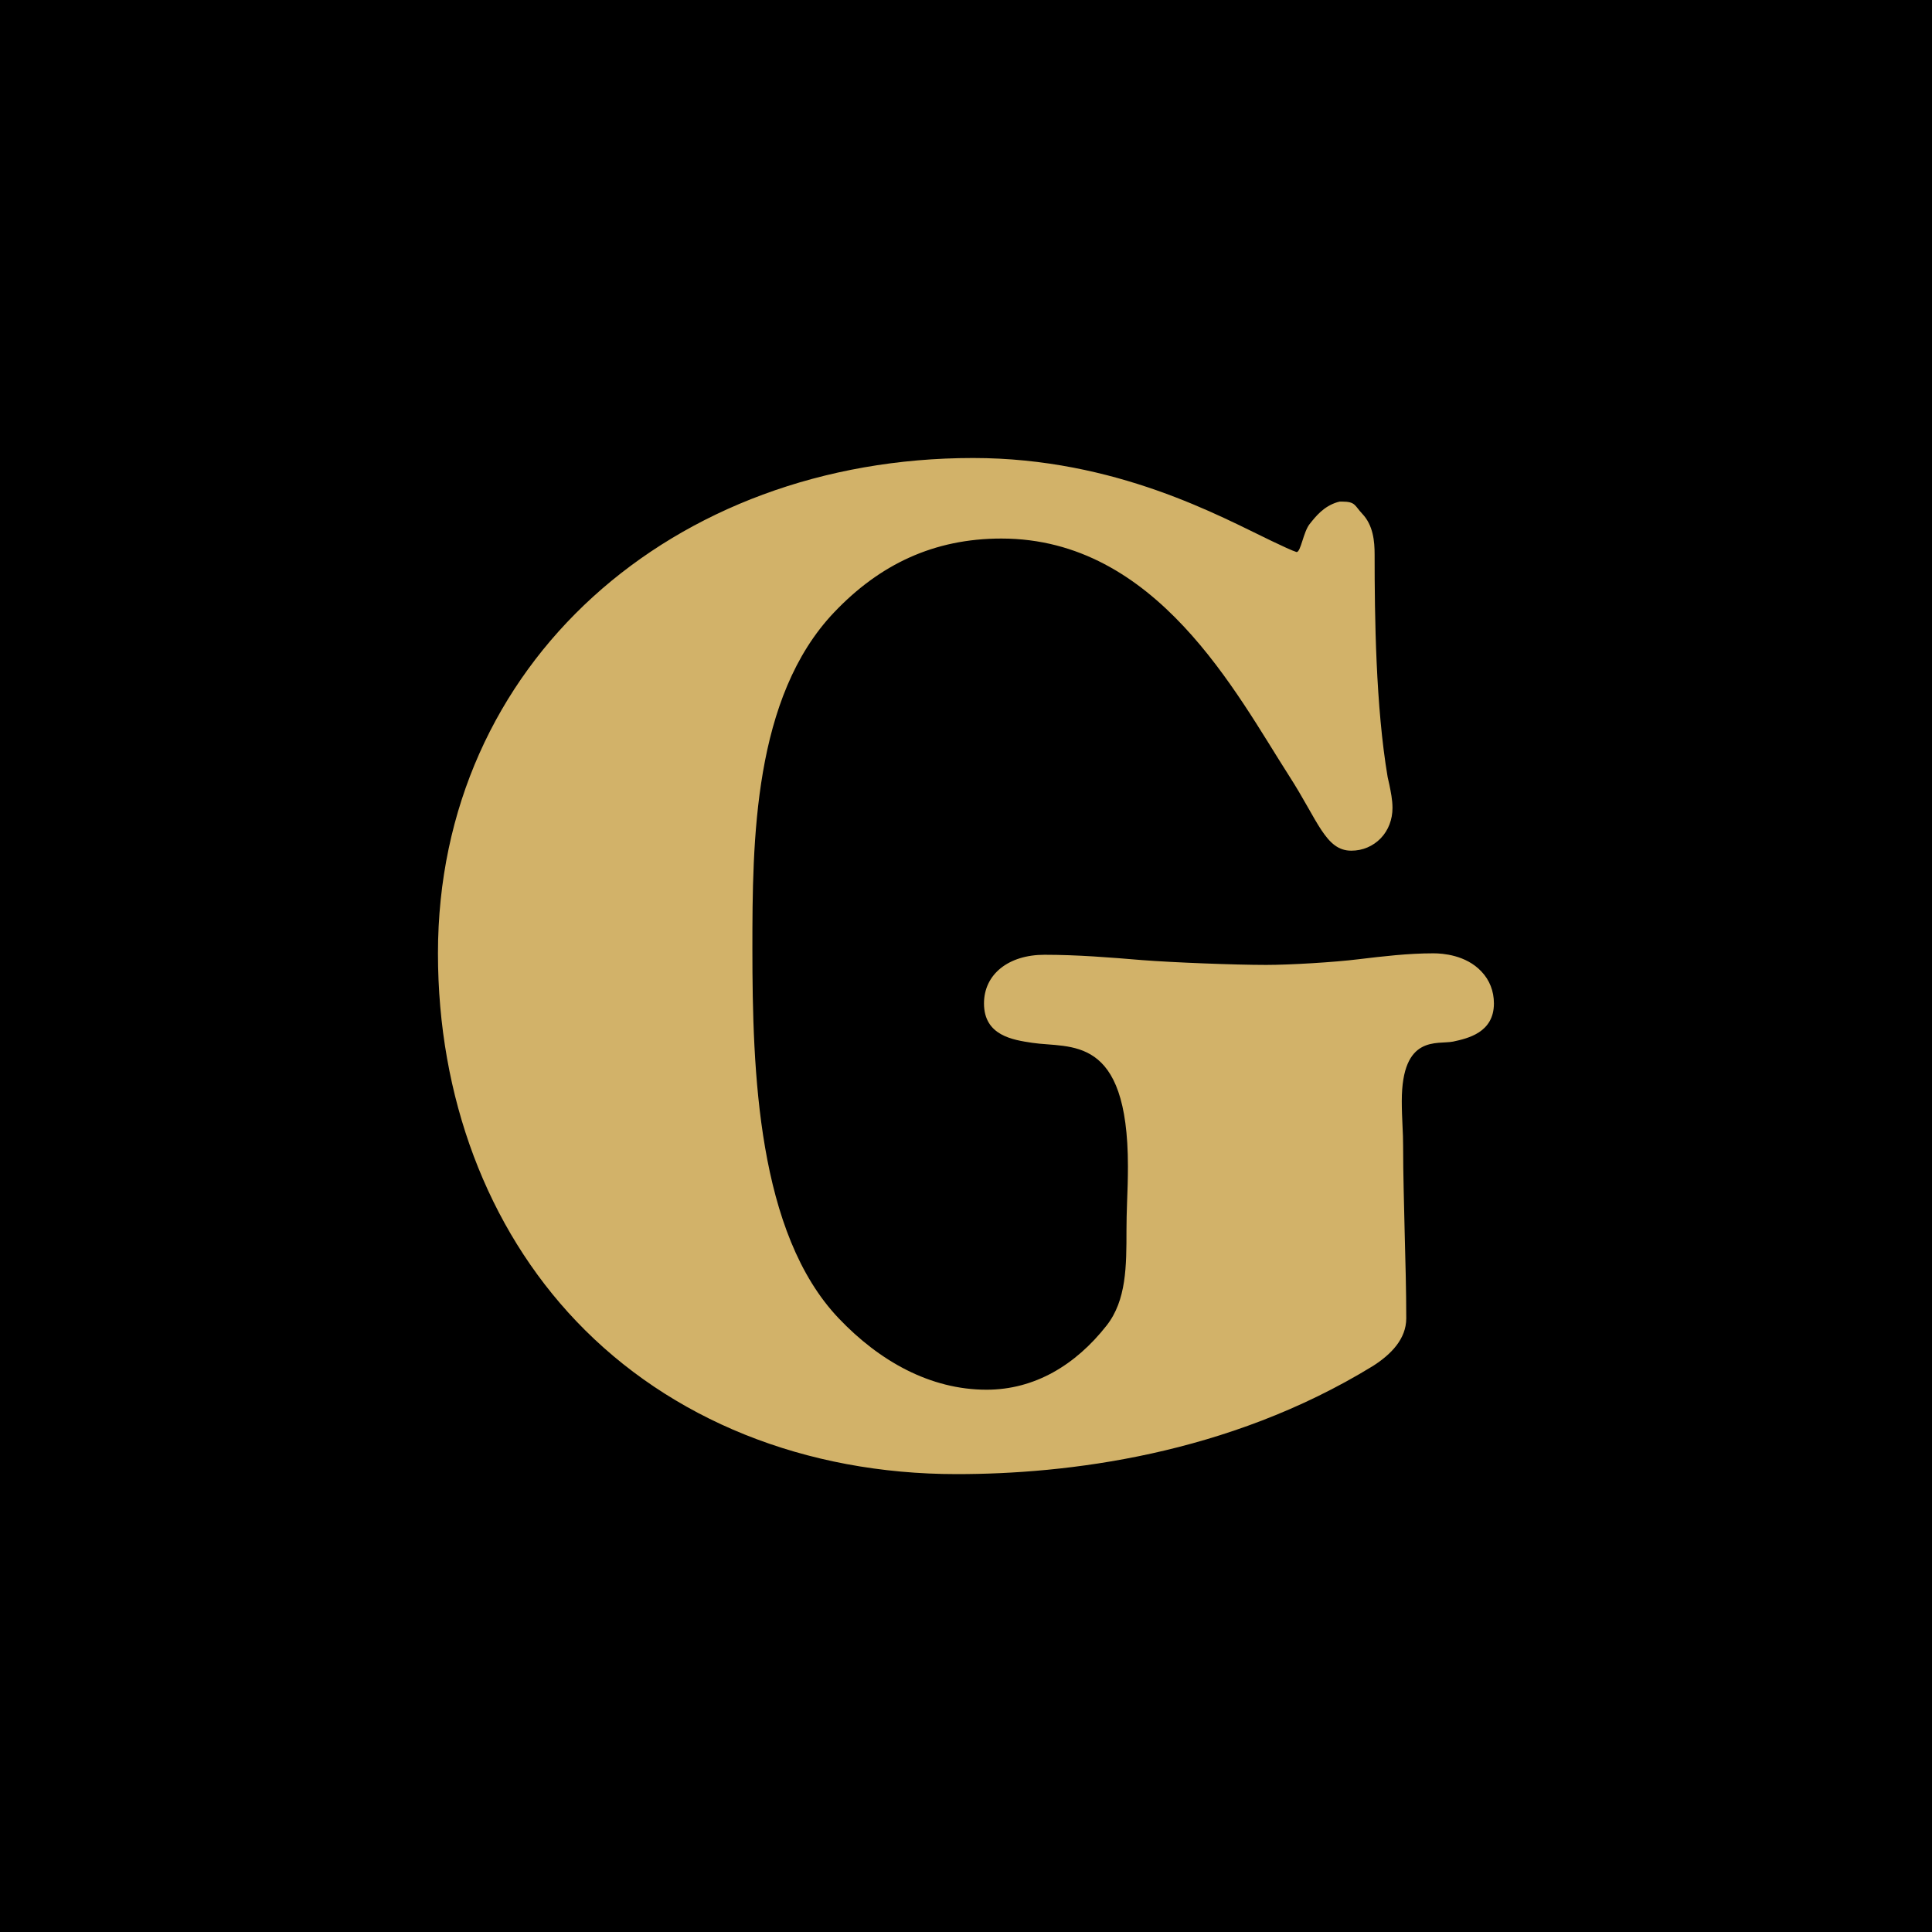
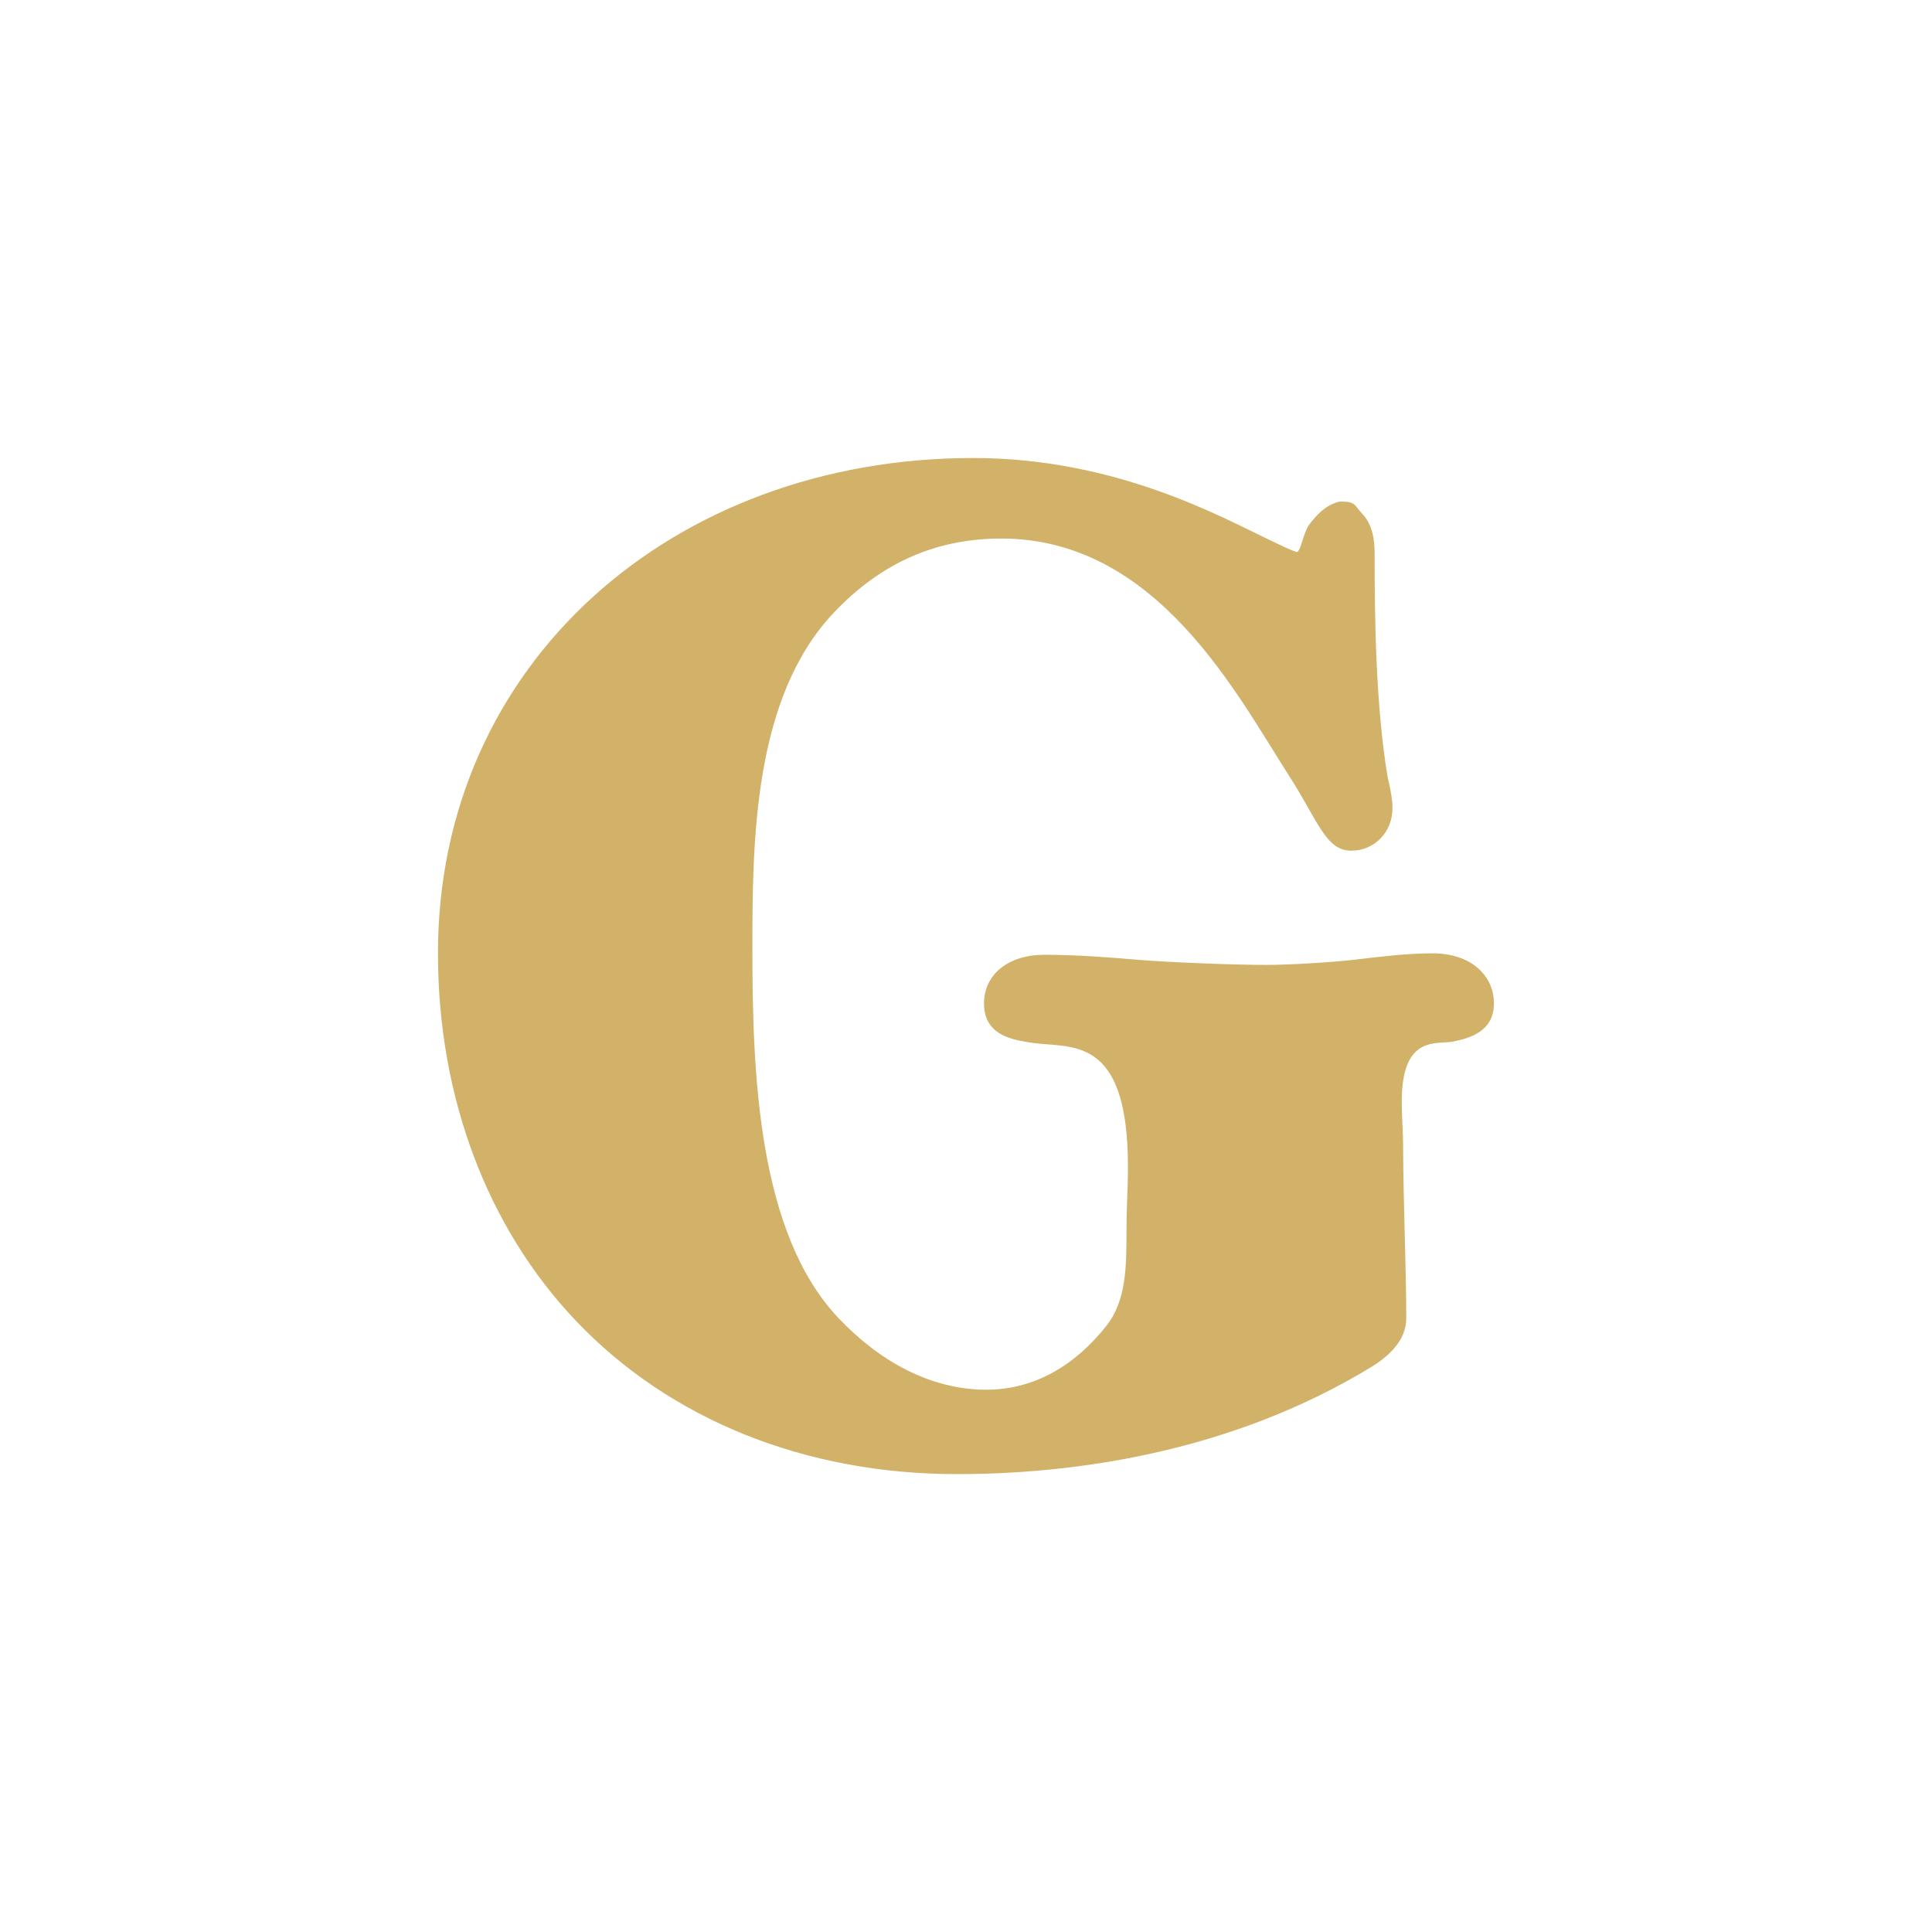
<svg xmlns="http://www.w3.org/2000/svg" width="16" height="16" viewBox="0 0 16 16" fill="none">
-   <rect width="16" height="16" fill="black" />
  <path fill-rule="evenodd" clip-rule="evenodd" d="M11.871 7.895C11.66 7.895 11.452 7.92 11.251 7.944C11.05 7.969 10.682 7.991 10.486 7.991C10.226 7.991 9.714 7.971 9.456 7.951C9.193 7.929 8.921 7.907 8.65 7.907C8.351 7.907 8.149 8.069 8.149 8.31C8.149 8.577 8.389 8.612 8.547 8.636C8.864 8.684 9.341 8.558 9.341 9.659C9.341 9.759 9.338 9.858 9.334 9.954C9.331 10.038 9.329 10.117 9.329 10.186C9.329 10.485 9.329 10.768 9.164 10.978C8.907 11.305 8.568 11.509 8.17 11.509C7.704 11.509 7.283 11.272 6.947 10.919C6.273 10.212 6.231 8.873 6.231 7.859C6.231 6.966 6.238 5.774 6.909 5.07C7.285 4.675 7.733 4.46 8.293 4.46C9.579 4.46 10.239 5.745 10.675 6.424C10.916 6.798 10.978 7.045 11.191 7.045C11.285 7.045 11.371 7.008 11.435 6.942C11.498 6.876 11.532 6.787 11.532 6.691C11.532 6.623 11.518 6.558 11.506 6.498C11.501 6.476 11.496 6.454 11.492 6.436C11.393 5.851 11.384 5.108 11.384 4.592C11.384 4.484 11.373 4.35 11.28 4.253C11.218 4.187 11.226 4.154 11.115 4.154H11.095L11.075 4.159C10.963 4.193 10.897 4.275 10.845 4.341C10.793 4.408 10.773 4.571 10.738 4.572C10.707 4.563 10.614 4.52 10.531 4.48C10.113 4.281 9.244 3.793 8.059 3.793C5.574 3.793 3.627 5.491 3.627 7.895C3.627 9.084 4.034 10.166 4.772 10.941C5.55 11.758 6.669 12.208 7.923 12.208C8.829 12.208 10.163 12.053 11.371 11.312C11.521 11.216 11.646 11.088 11.646 10.918C11.646 10.684 11.639 10.443 11.633 10.21C11.628 9.974 11.62 9.73 11.62 9.49C11.62 9.437 11.618 9.382 11.615 9.324C11.612 9.259 11.609 9.192 11.609 9.119C11.609 8.564 11.904 8.652 12.034 8.626C12.153 8.6 12.372 8.553 12.372 8.31C12.372 8.208 12.336 8.116 12.268 8.045C12.14 7.909 11.948 7.895 11.871 7.895Z" fill="#D2B269" />
</svg>